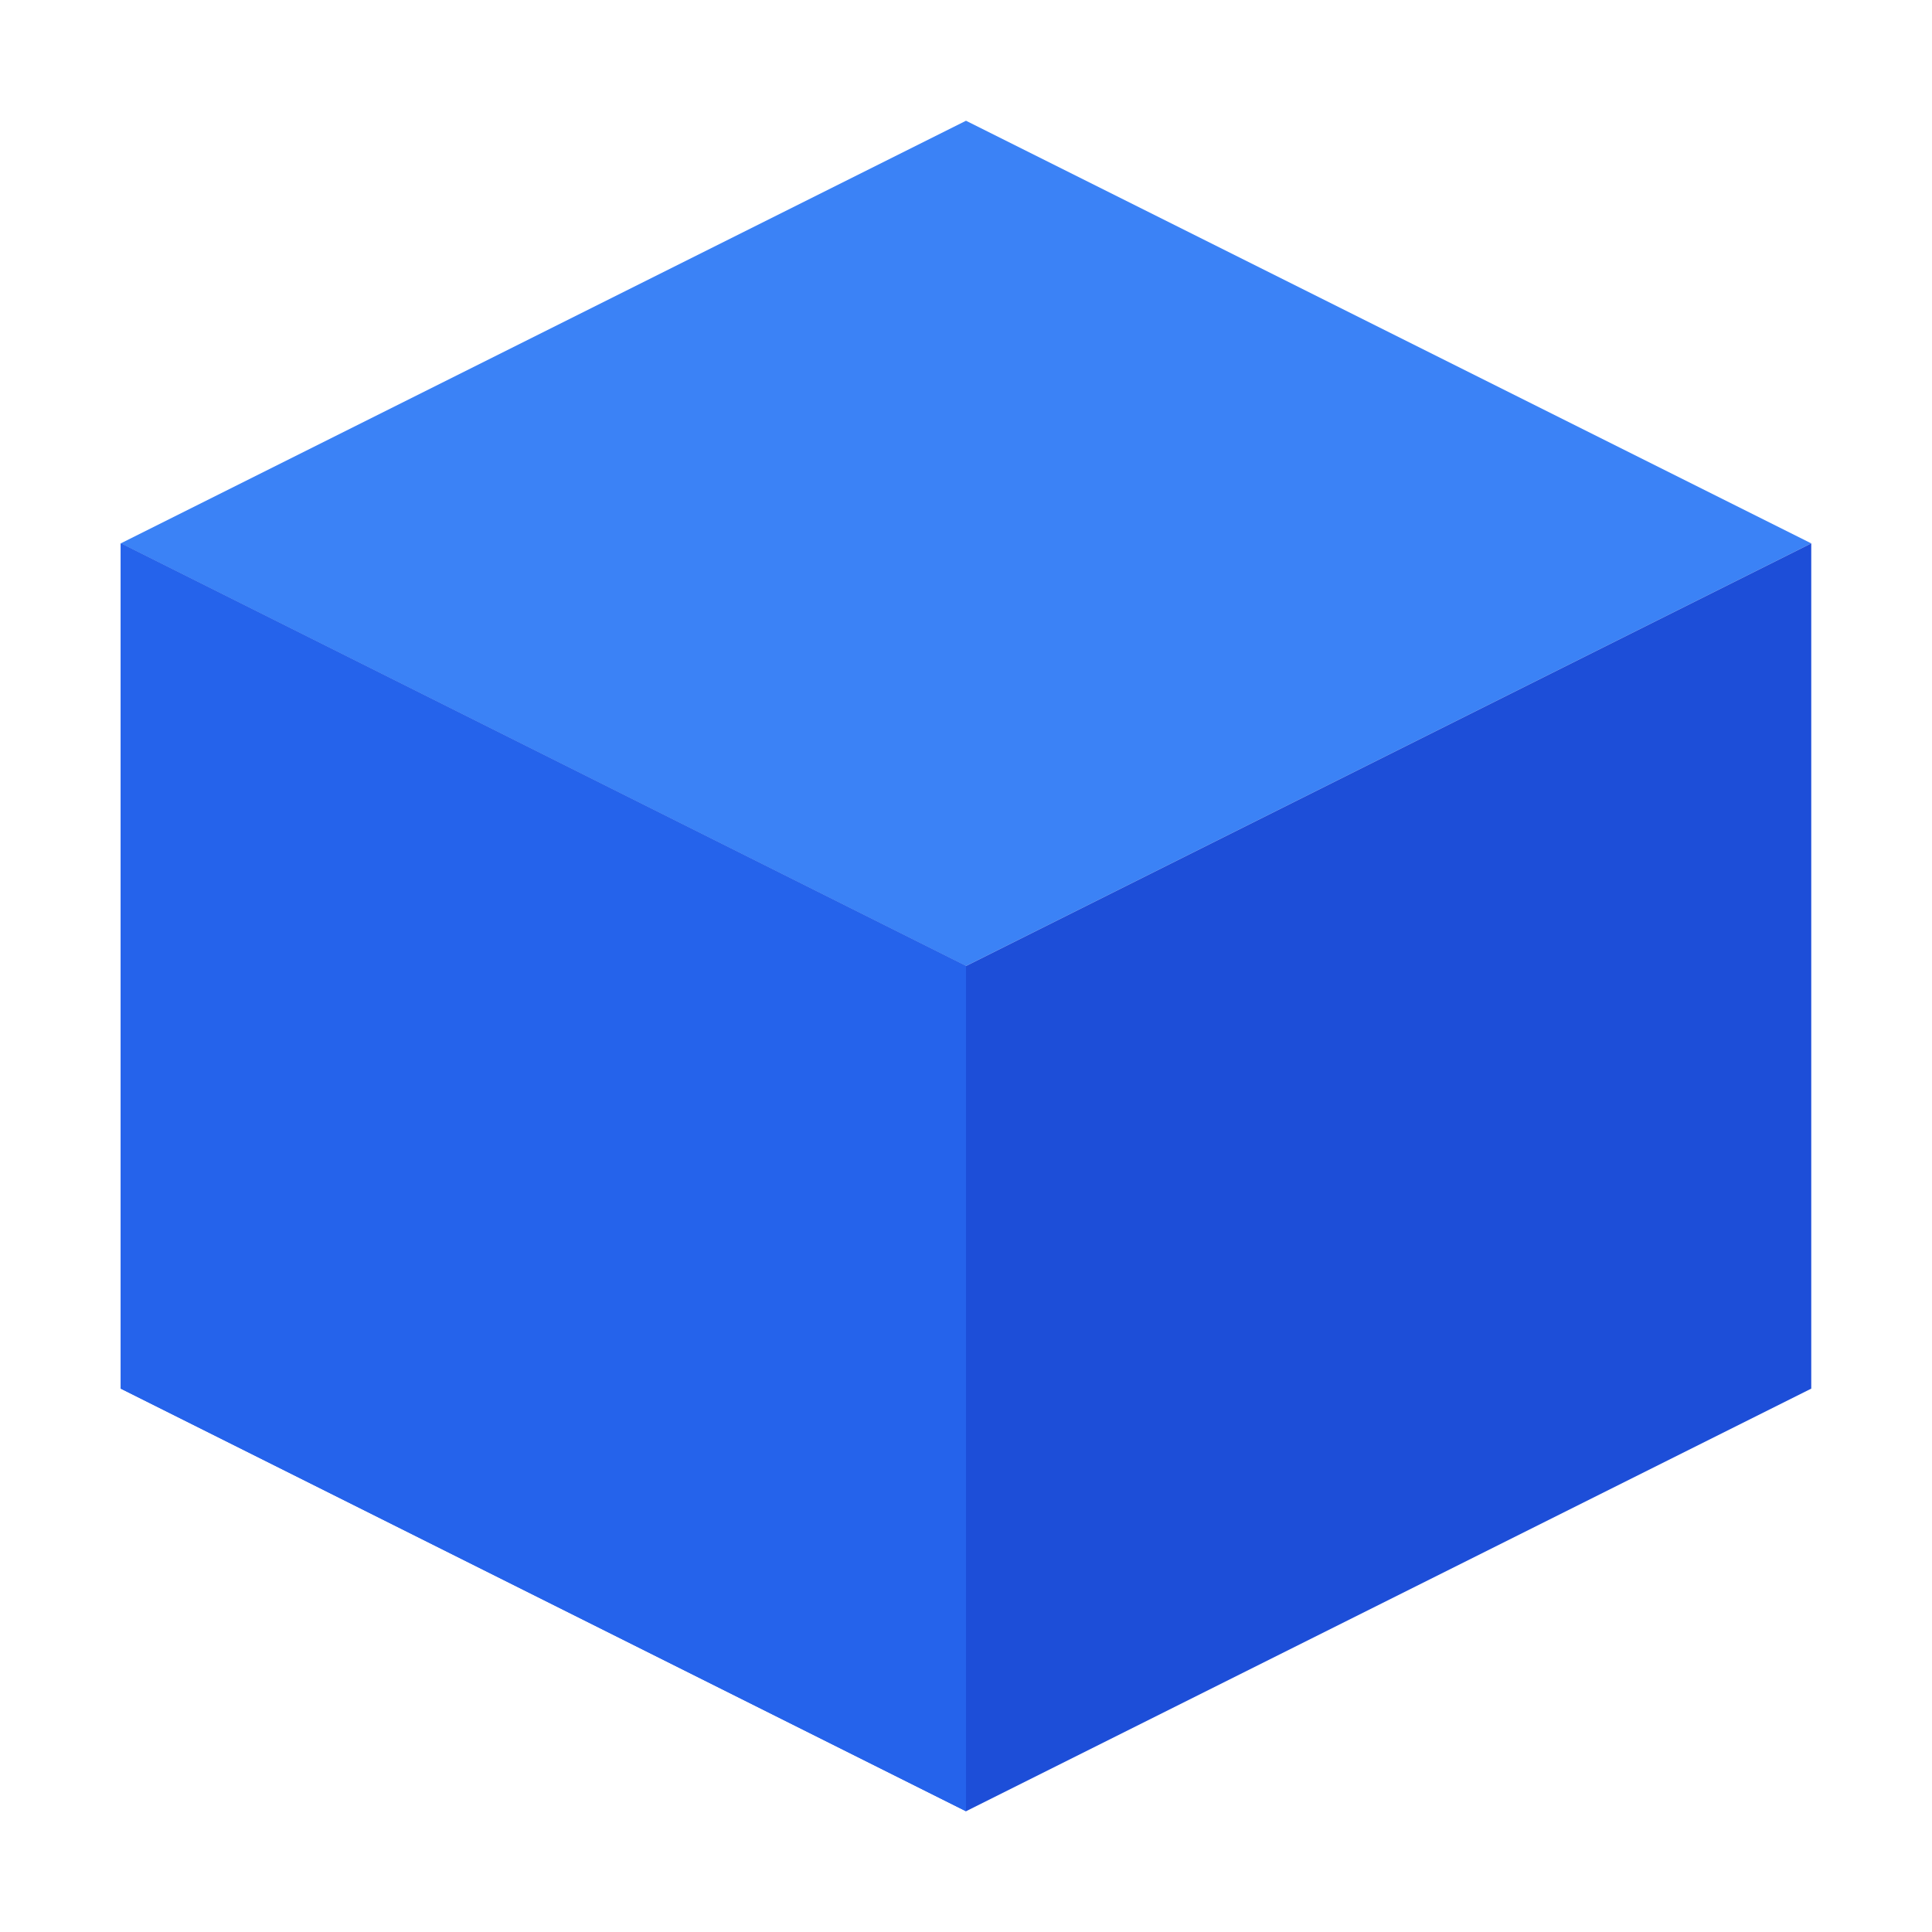
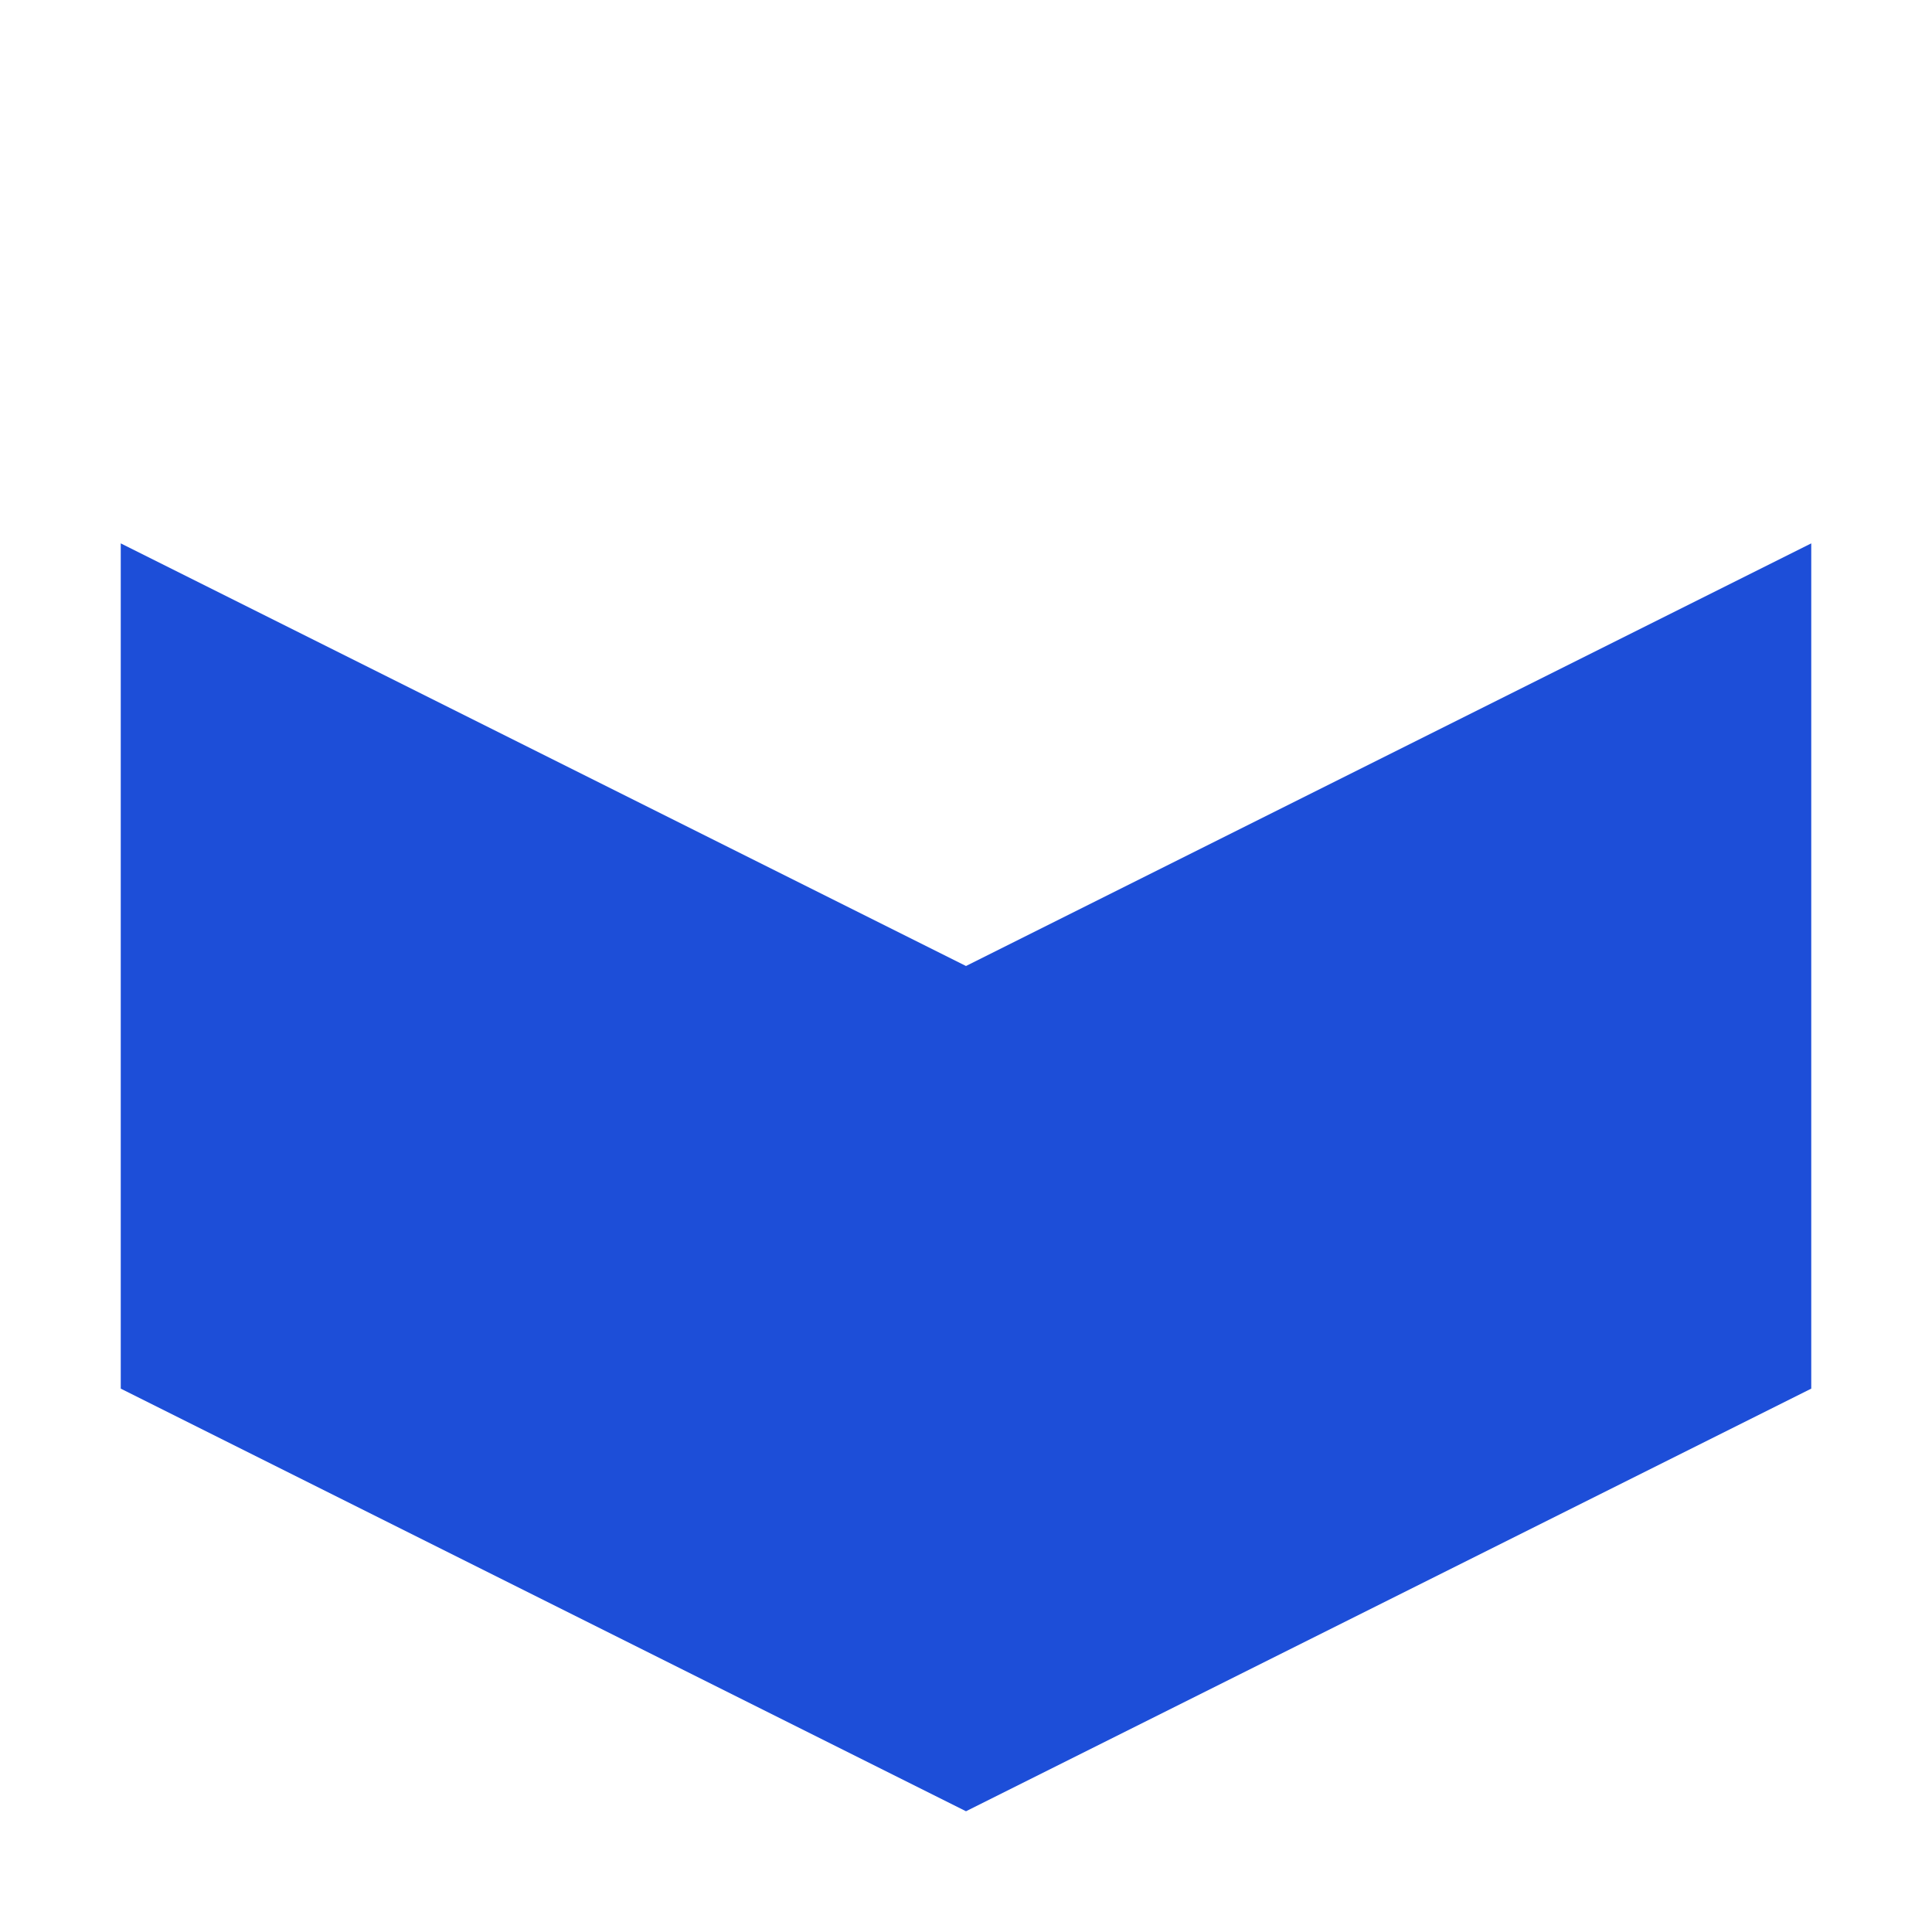
<svg xmlns="http://www.w3.org/2000/svg" width="32" height="32" viewBox="0 0 32 32" fill="none">
-   <path d="M16 2L2 9L16 16L30 9L16 2Z" fill="#3B82F6" />
-   <path d="M2 23L16 30L30 23V9L16 16L2 9V23Z" fill="#1D4ED8" />
-   <path d="M16 16L2 9V23L16 30V16Z" fill="#2563EB" />
+   <path d="M2 23L16 30L30 23V9L16 16L2 9V23" fill="#1D4ED8" />
</svg>